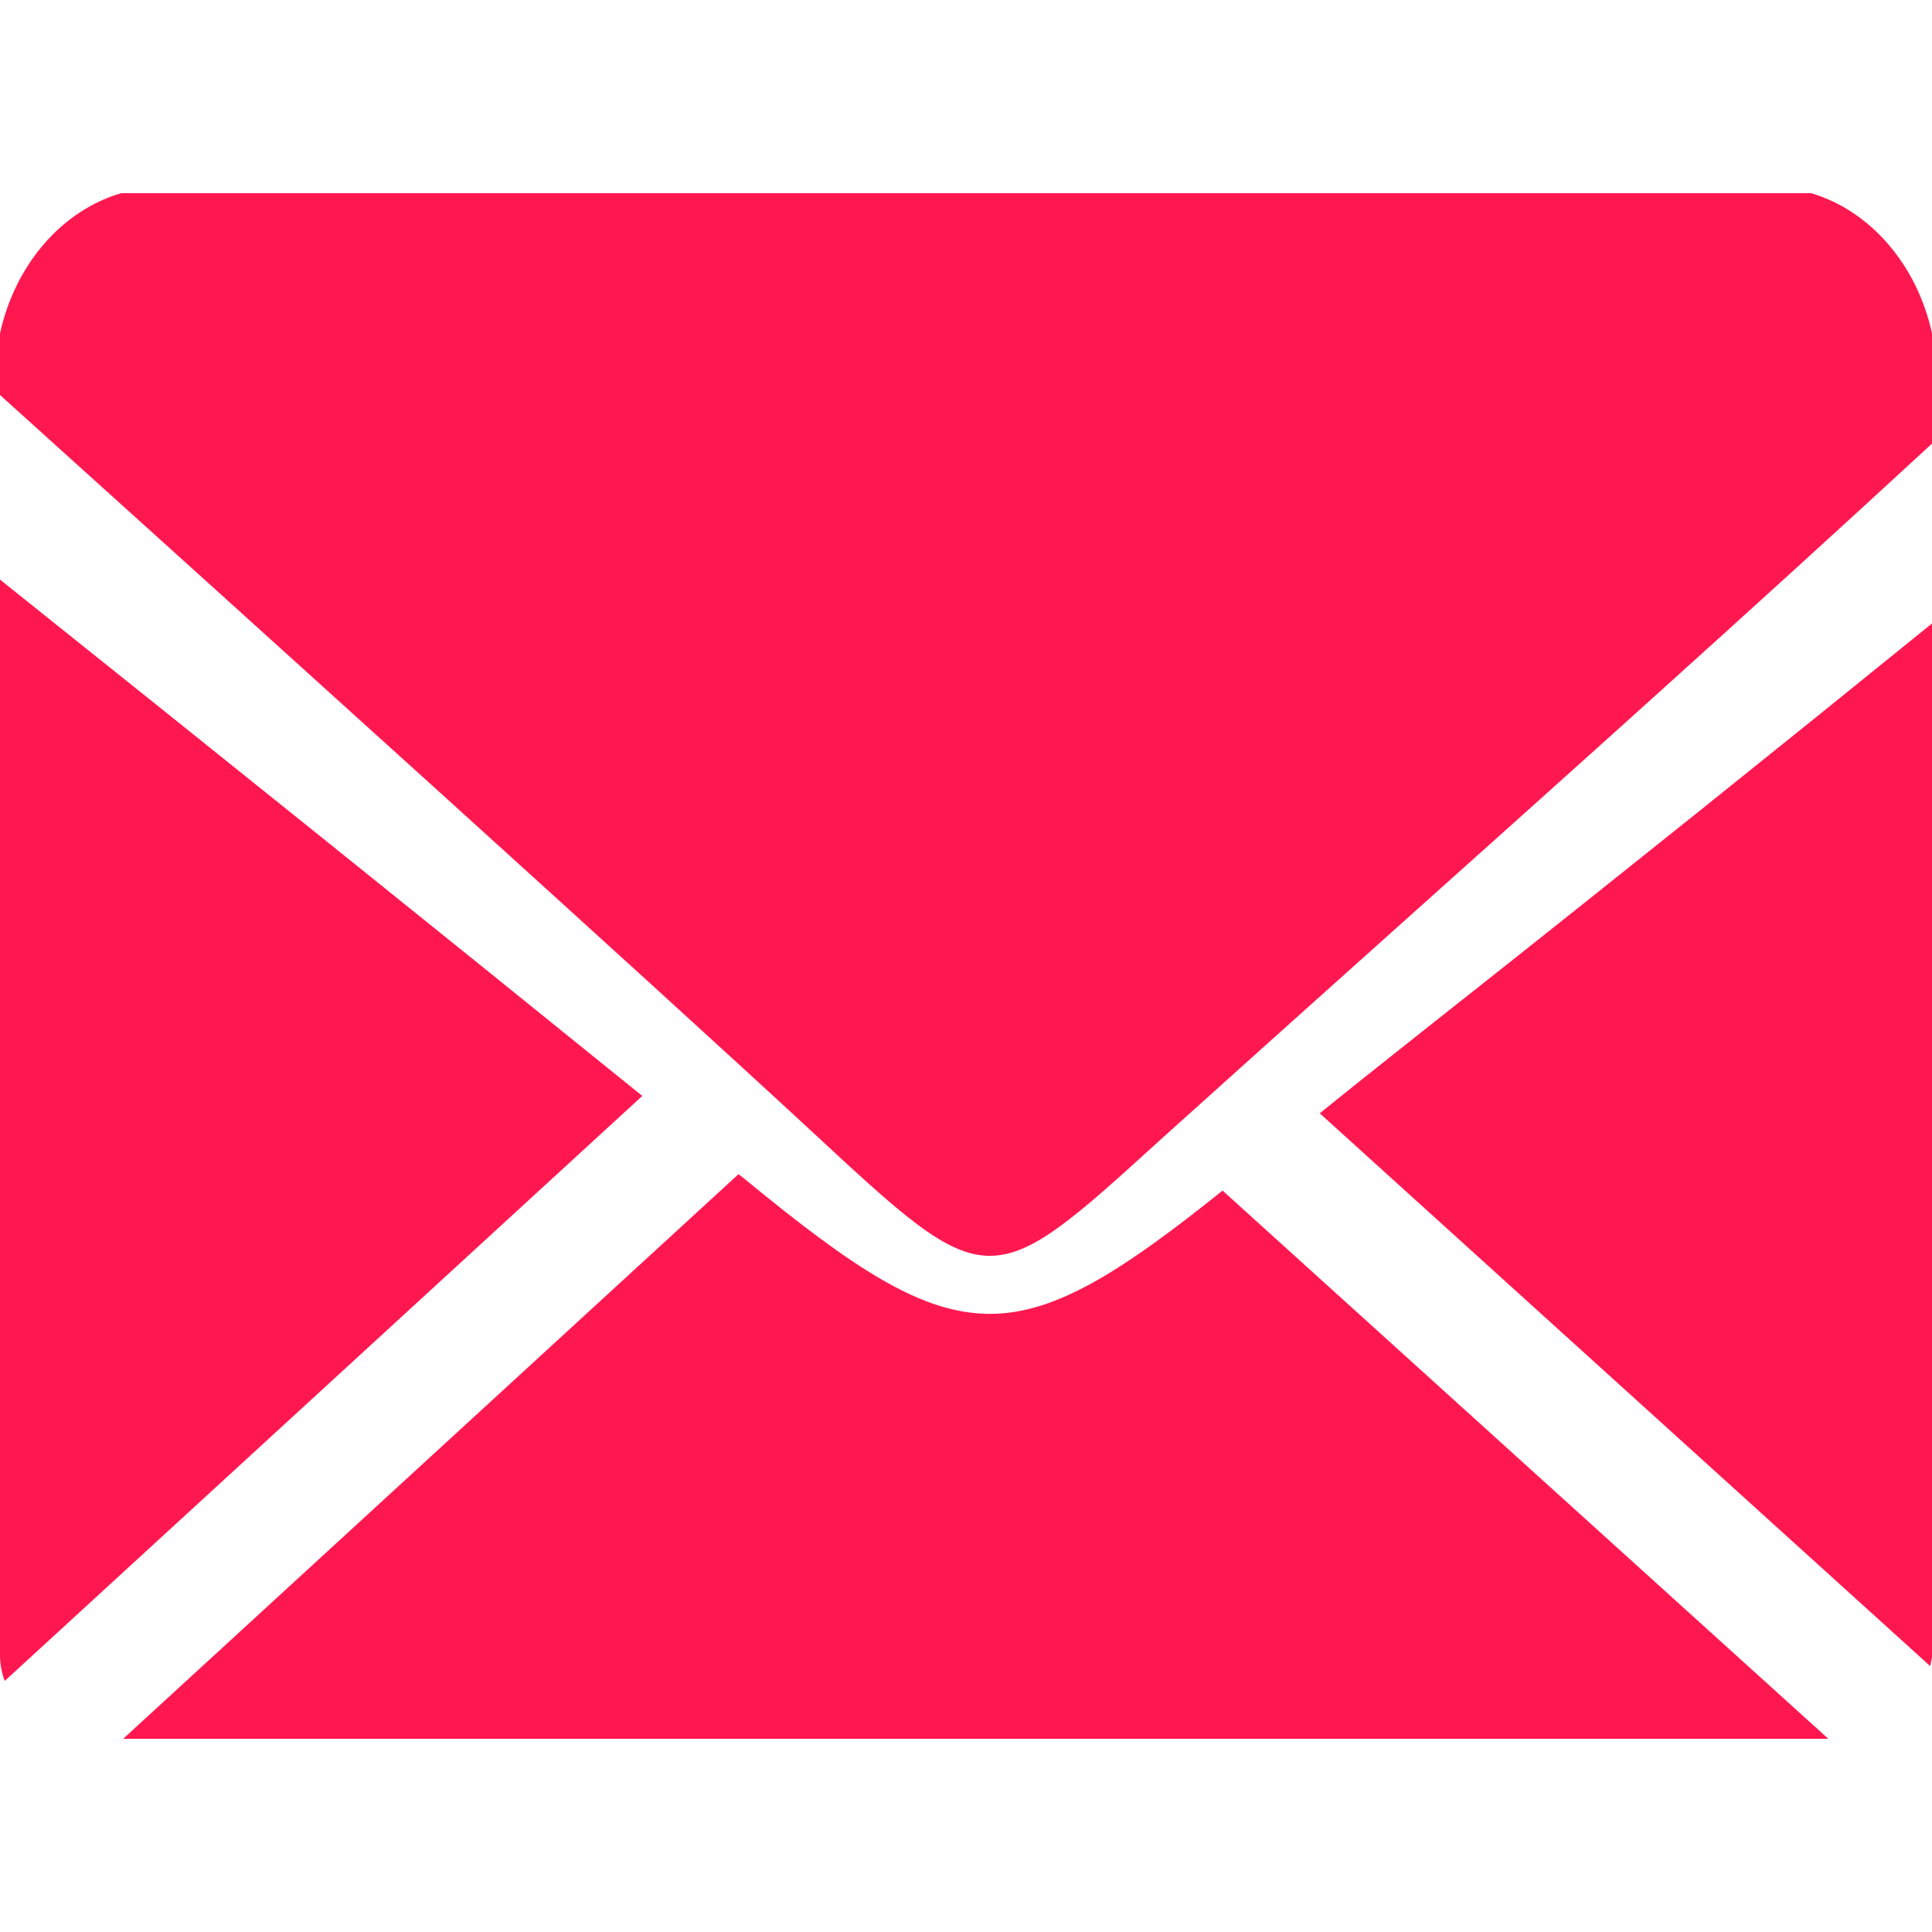
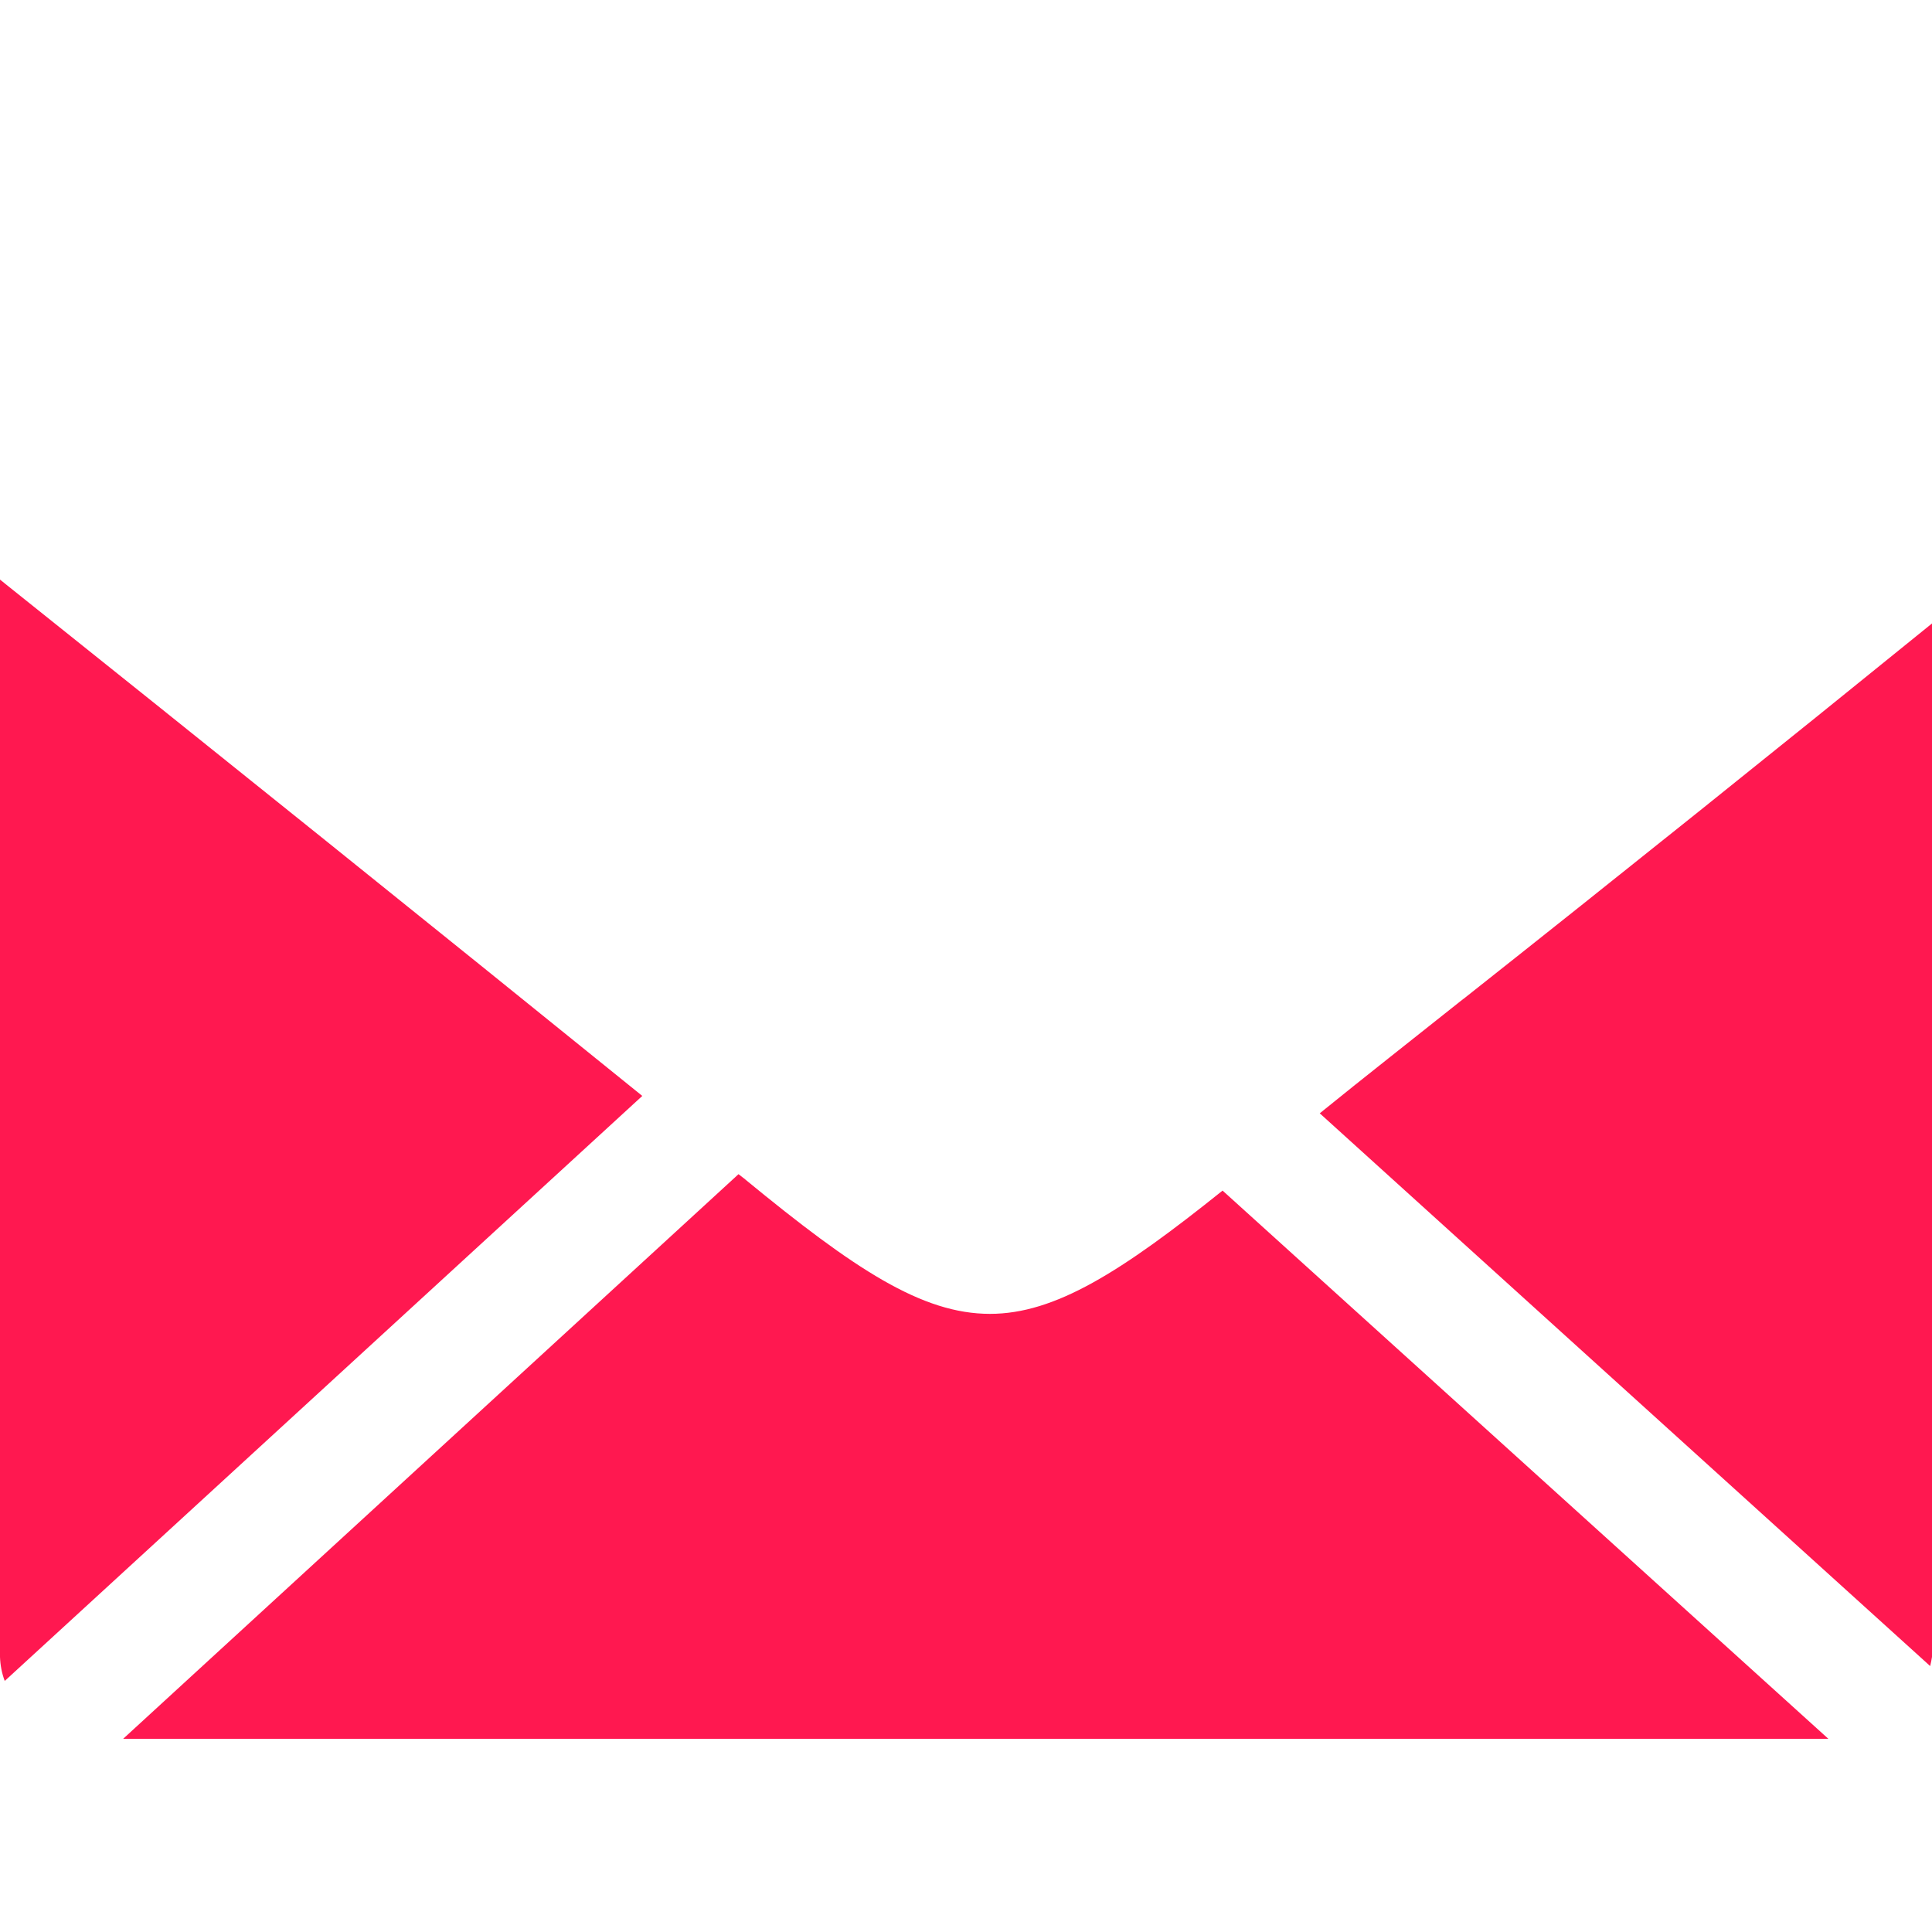
<svg xmlns="http://www.w3.org/2000/svg" width="20" height="20" viewBox="0 0 20 20" fill="none">
  <path d="M7.715 12.21C8.847 13.14 9.544 13.601 10.248 13.601C10.922 13.601 11.603 13.169 12.656 12.325L18.927 18H1.275L7.645 12.155L7.716 12.21H7.715ZM15.148 10.342C16.773 9.056 18.39 7.76 20 6.454L20 17.152C19.995 17.184 19.989 17.216 19.981 17.247L13.662 11.525C14.12 11.153 14.612 10.768 15.148 10.341V10.342ZM0.049 17.401C0.019 17.322 0.003 17.238 -9.15475e-08 17.153V6C2.221 7.775 4.438 9.556 6.649 11.345L0.049 17.401Z" fill="#FF1850" />
-   <path d="M1.253 2H18.75C19.052 2.09 19.326 2.272 19.546 2.527C19.766 2.781 19.923 3.1 20 3.449V4.592C18.157 6.294 16.155 8.085 14.459 9.603C13.524 10.44 12.685 11.193 12.021 11.791C10.238 13.414 10.238 13.414 8.418 11.726C6.772 10.2 2.343 6.203 4.42589e-07 4.089V3.451C0.077 3.101 0.234 2.782 0.455 2.526C0.675 2.271 0.951 2.089 1.253 2V2Z" fill="#FF1850" />
</svg>